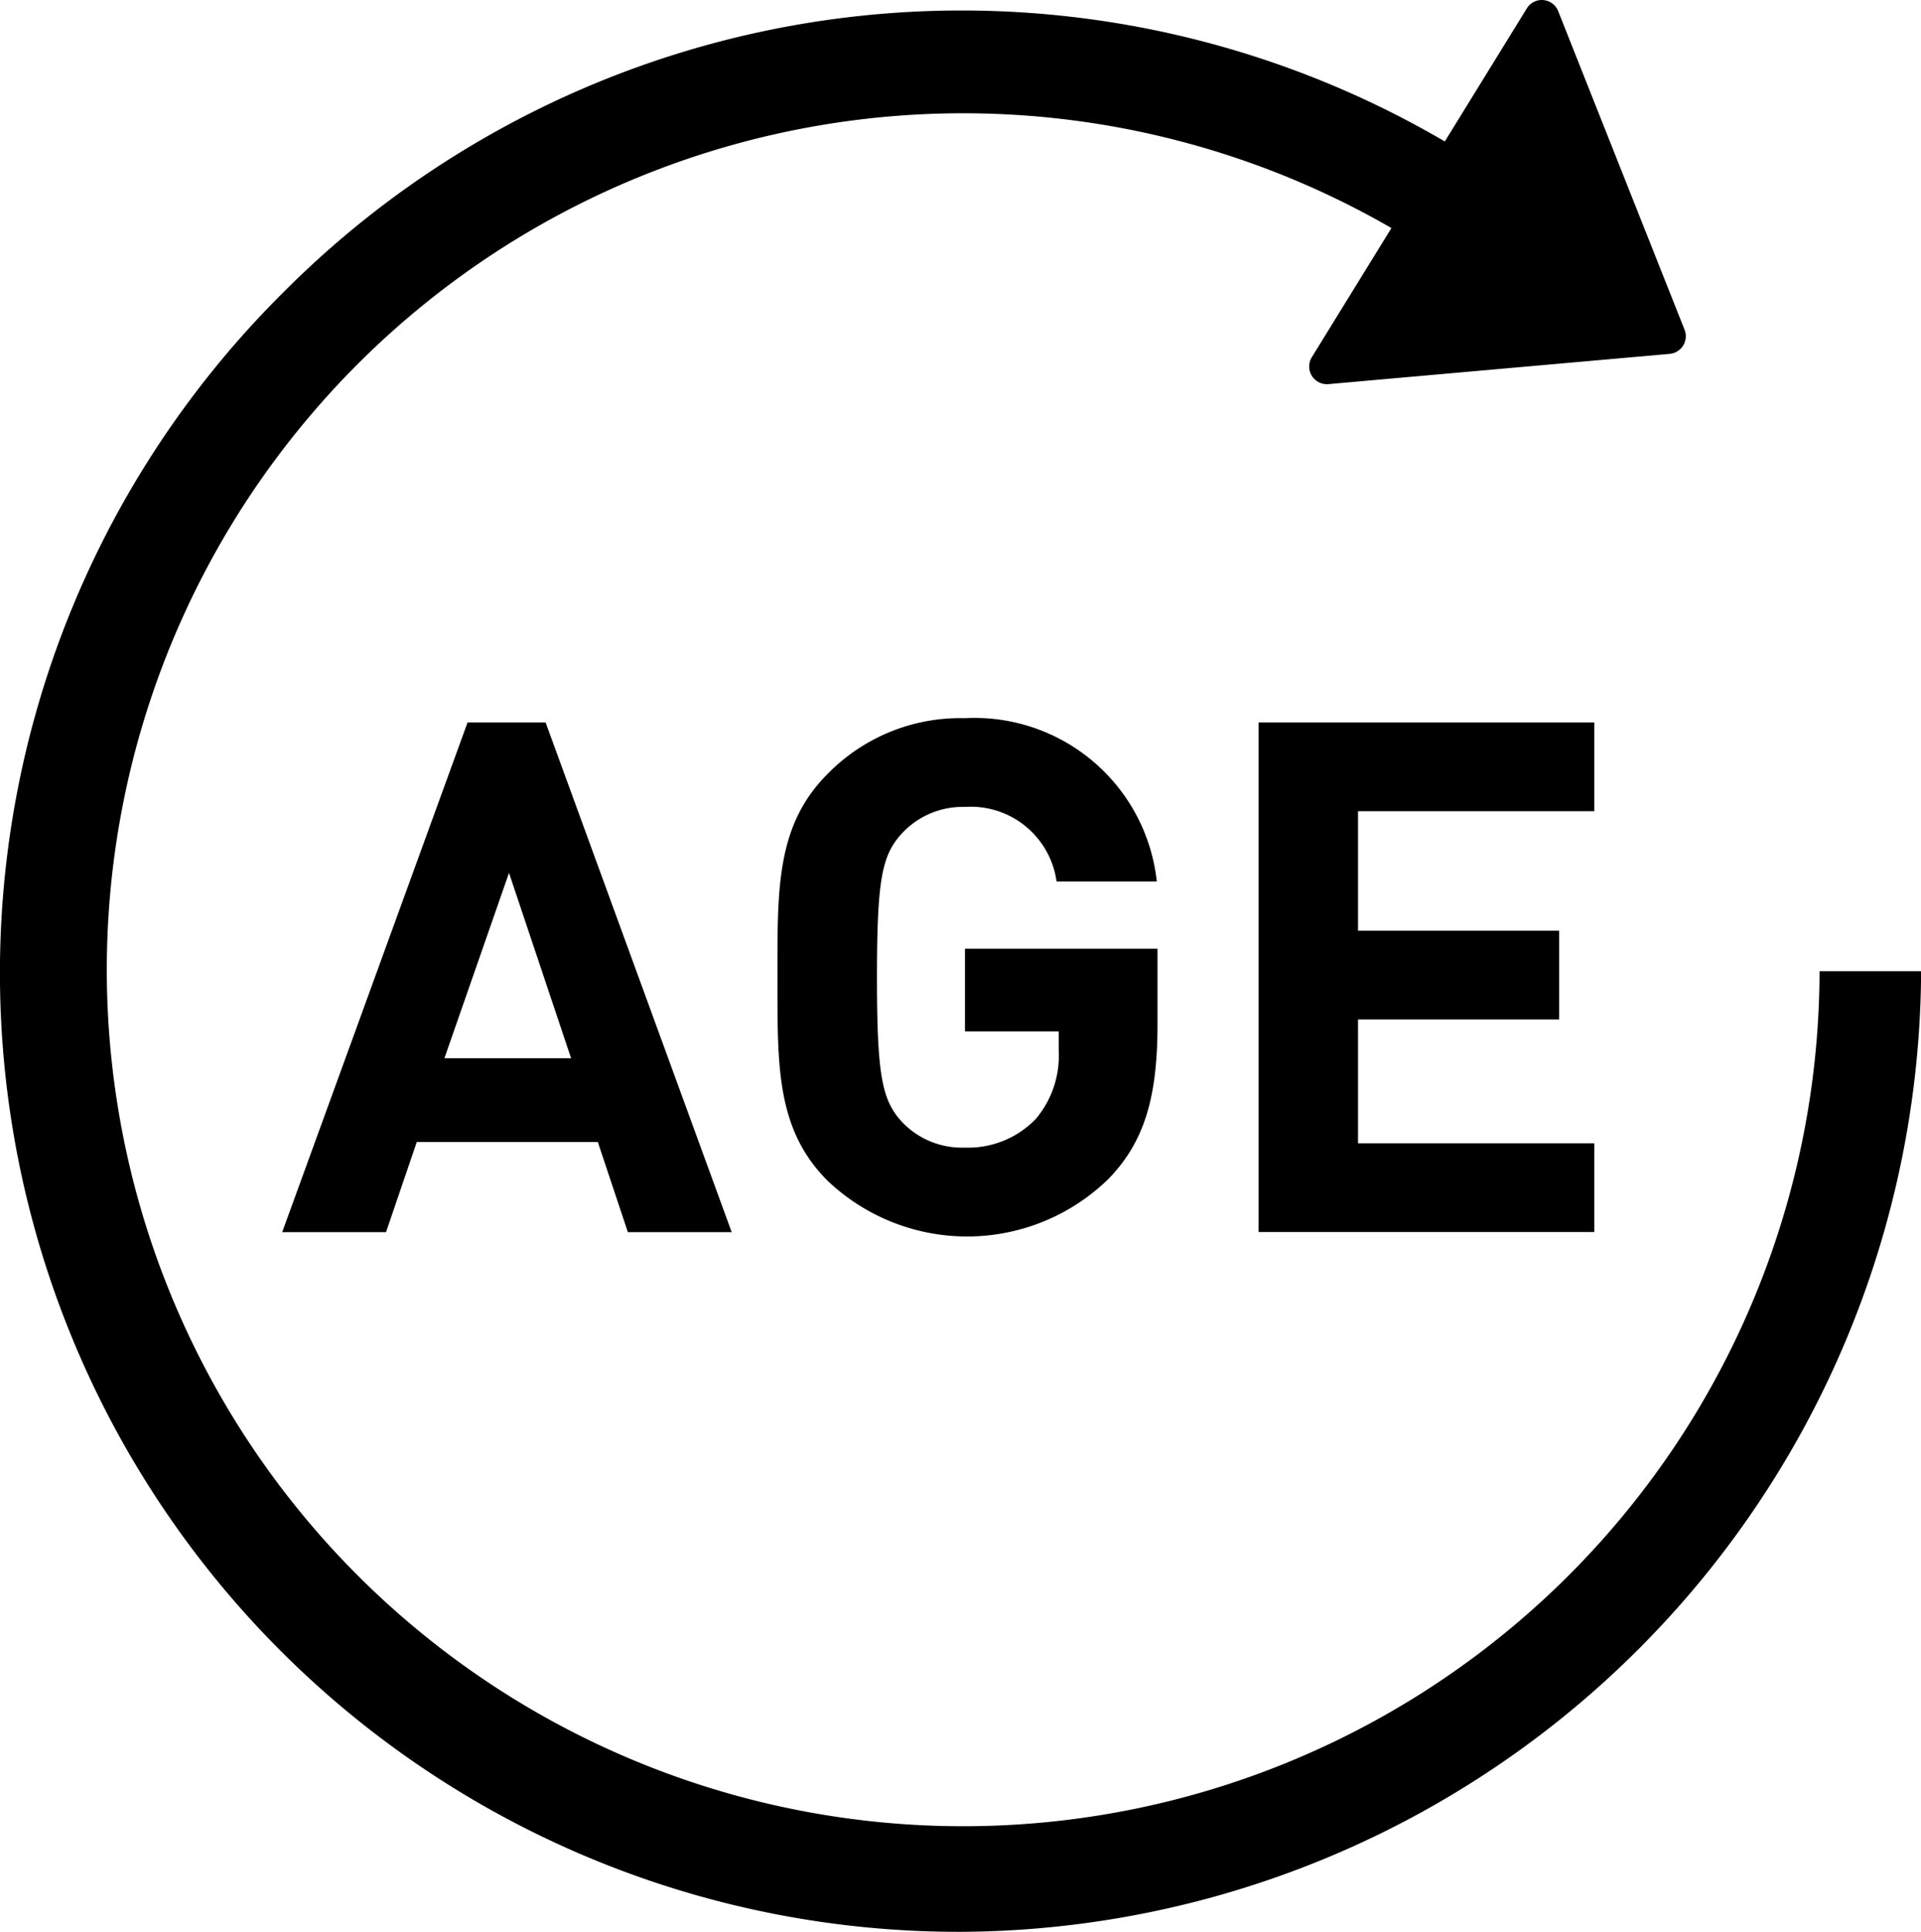
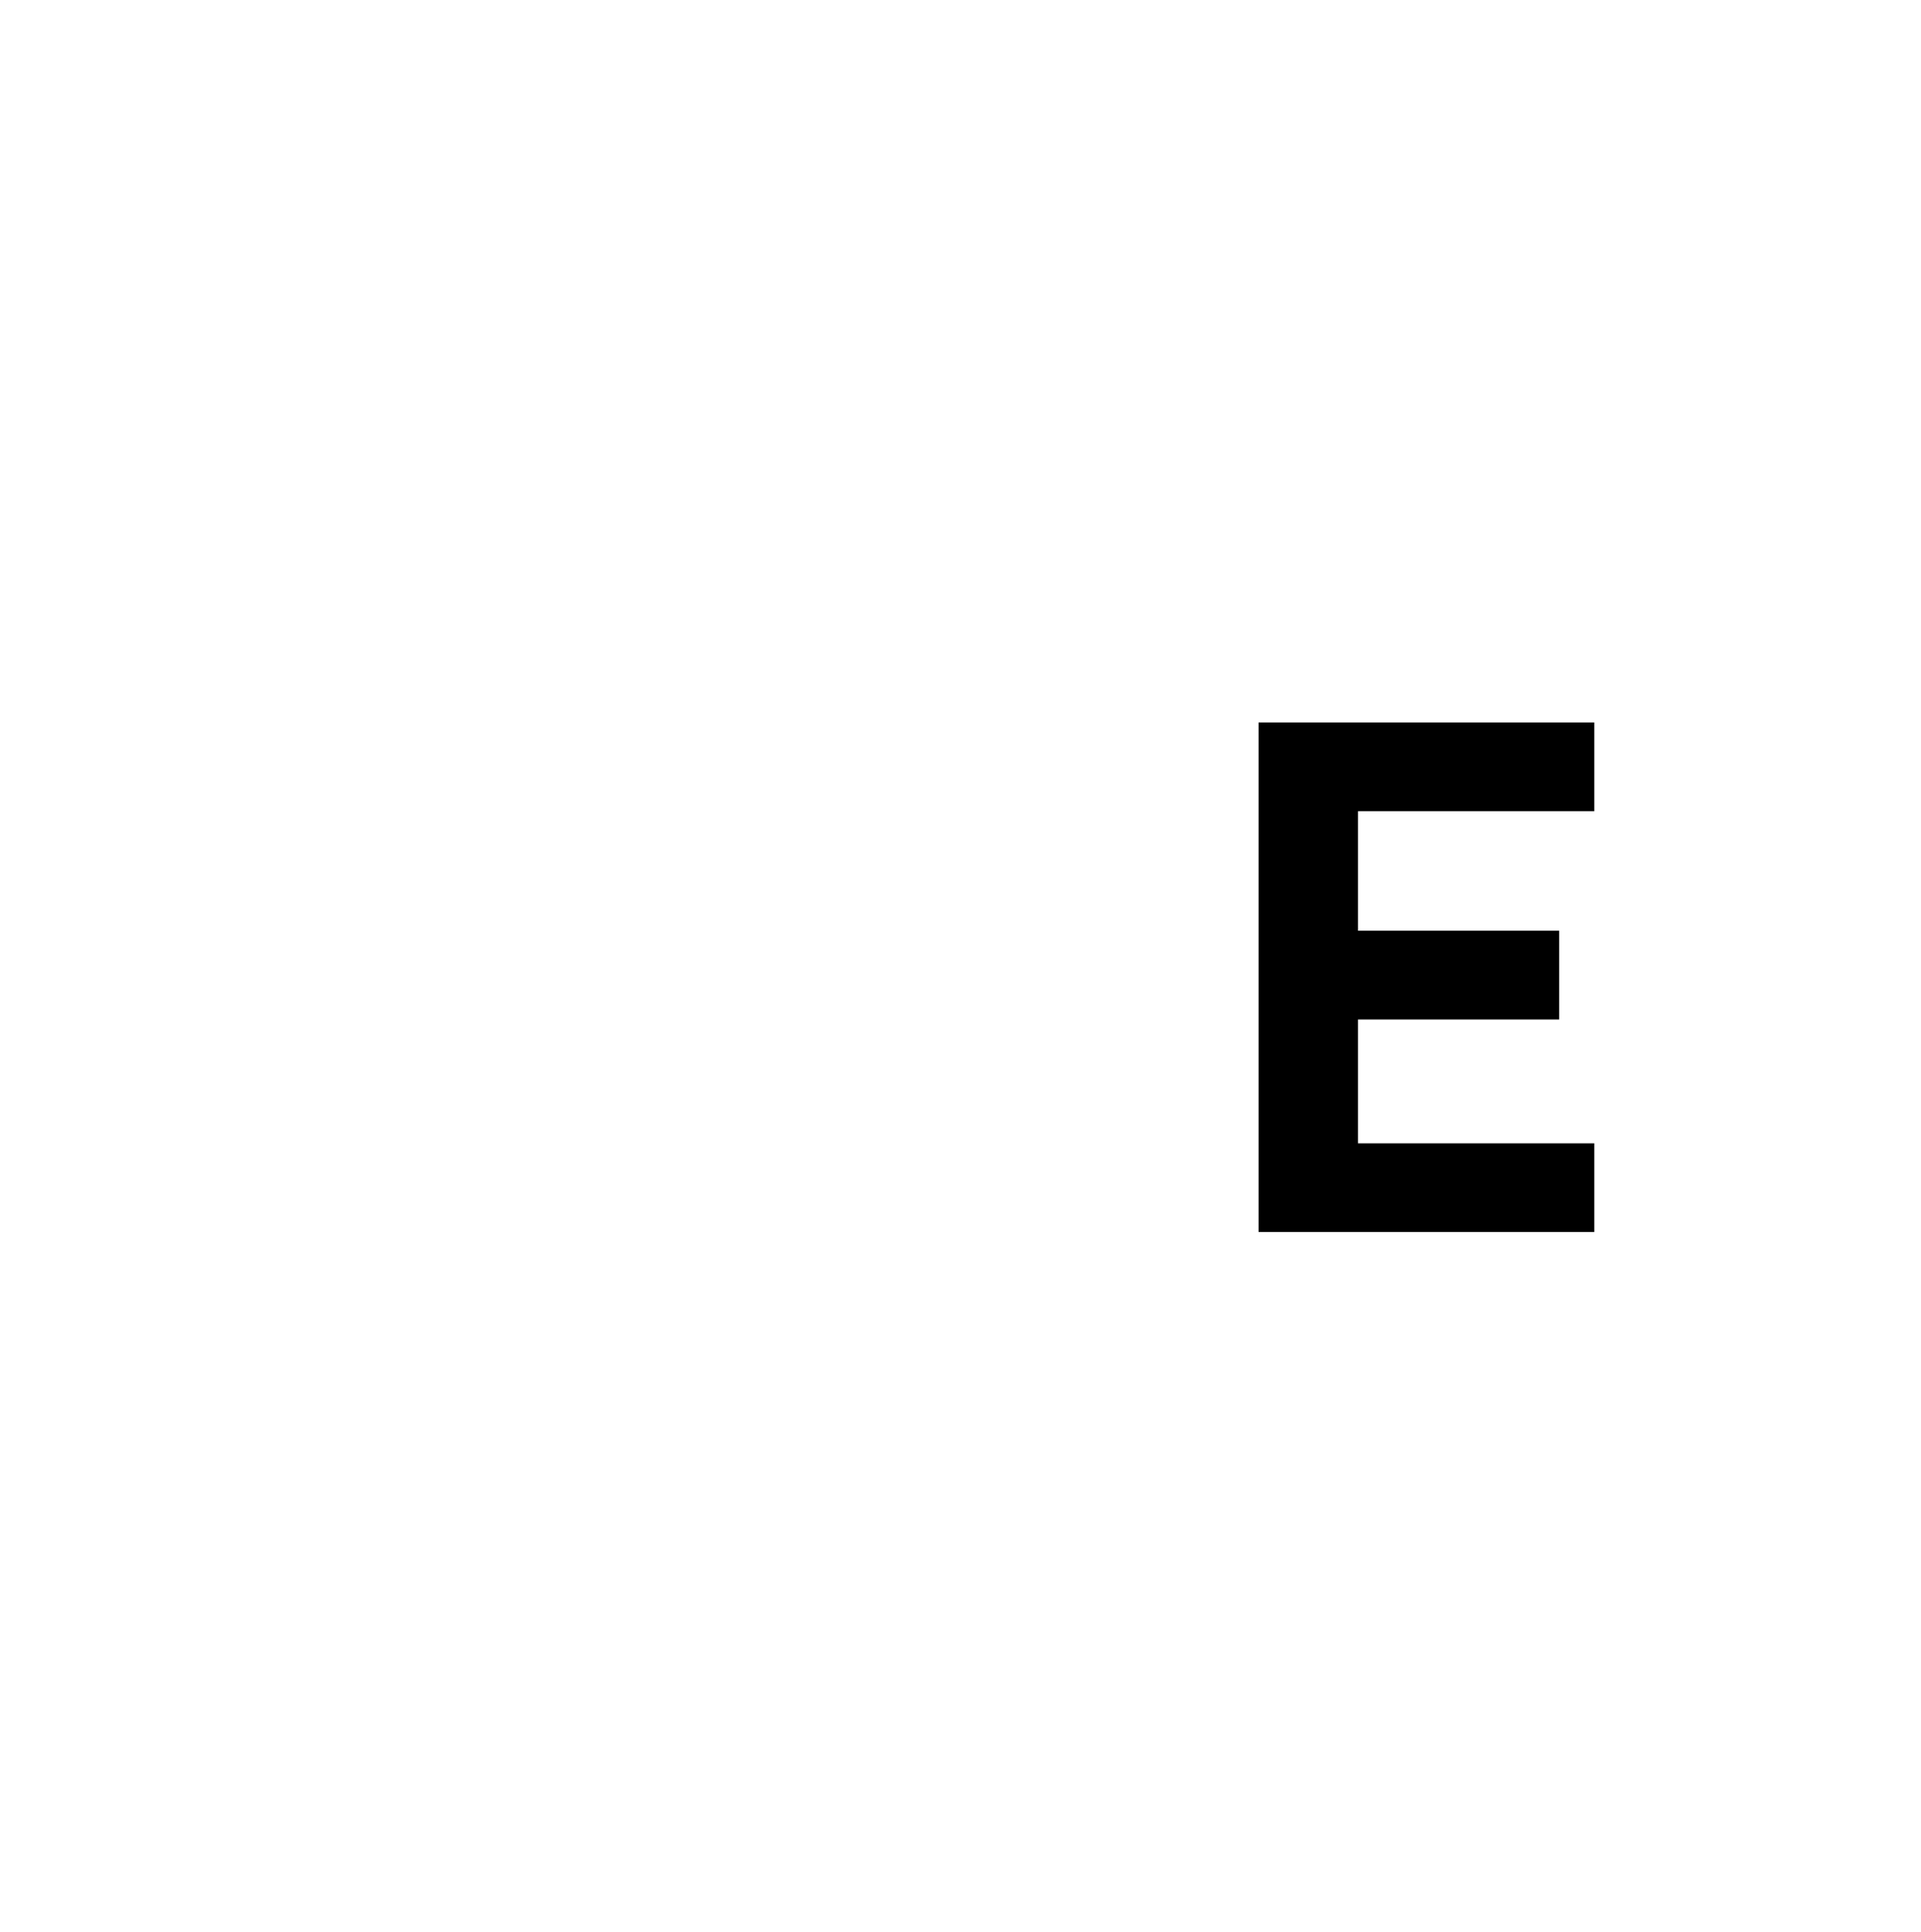
<svg xmlns="http://www.w3.org/2000/svg" width="53.527" height="53.822" viewBox="0 0 53.527 53.822">
  <g id="年齢から選ぶ" transform="translate(-4.07 -8.099)">
-     <path id="パス_1888" data-name="パス 1888" d="M131.766,18.052l5.991-9.718a.49.49,0,0,1,.875.077l3.521,8.875a.493.493,0,0,1-.414.672l-9.51.843A.493.493,0,0,1,131.766,18.052Z" transform="translate(-91.144 0)" />
    <g id="グループ_1771" data-name="グループ 1771" transform="translate(11.933 28.108)">
-       <path id="パス_1889" data-name="パス 1889" d="M41.212,92.72l-.837-2.512H35.33l-.857,2.512H31.58l5.165-14.2H38.92l5.185,14.2ZM37.9,82.71l-1.8,5.165h3.53Z" transform="translate(-31.58 -78.4)" />
-       <path id="パス_1890" data-name="パス 1890" d="M89.095,90.925a5.64,5.64,0,0,1-7.84.06c-1.435-1.435-1.395-3.21-1.395-5.665s-.04-4.227,1.395-5.665a5.168,5.168,0,0,1,3.83-1.555,5.107,5.107,0,0,1,5.345,4.548H87.637a2.413,2.413,0,0,0-2.552-2.075,2.312,2.312,0,0,0-1.775.757c-.537.6-.677,1.258-.677,3.987s.14,3.41.677,4.01a2.3,2.3,0,0,0,1.775.737,2.616,2.616,0,0,0,1.975-.8,2.725,2.725,0,0,0,.637-1.9v-.537H85.085V84.523H90.45V86.6C90.453,88.653,90.092,89.888,89.095,90.925Z" transform="translate(-66.06 -78.1)" />
      <path id="パス_1891" data-name="パス 1891" d="M126.76,92.72V78.52h9.355v2.472h-6.583v3.33h5.605v2.472h-5.605v3.45h6.583v2.472H126.76Z" transform="translate(-99.555 -78.4)" />
    </g>
-     <path id="パス_1892" data-name="パス 1892" d="M30.835,62.657A26.715,26.715,0,0,1,11.945,17,26.669,26.669,0,0,1,45.4,13.437L43.857,15.81A23.862,23.862,0,1,0,54.77,35.892H57.6A26.886,26.886,0,0,1,30.835,62.657Z" transform="translate(0 -0.736)" />
  </g>
</svg>